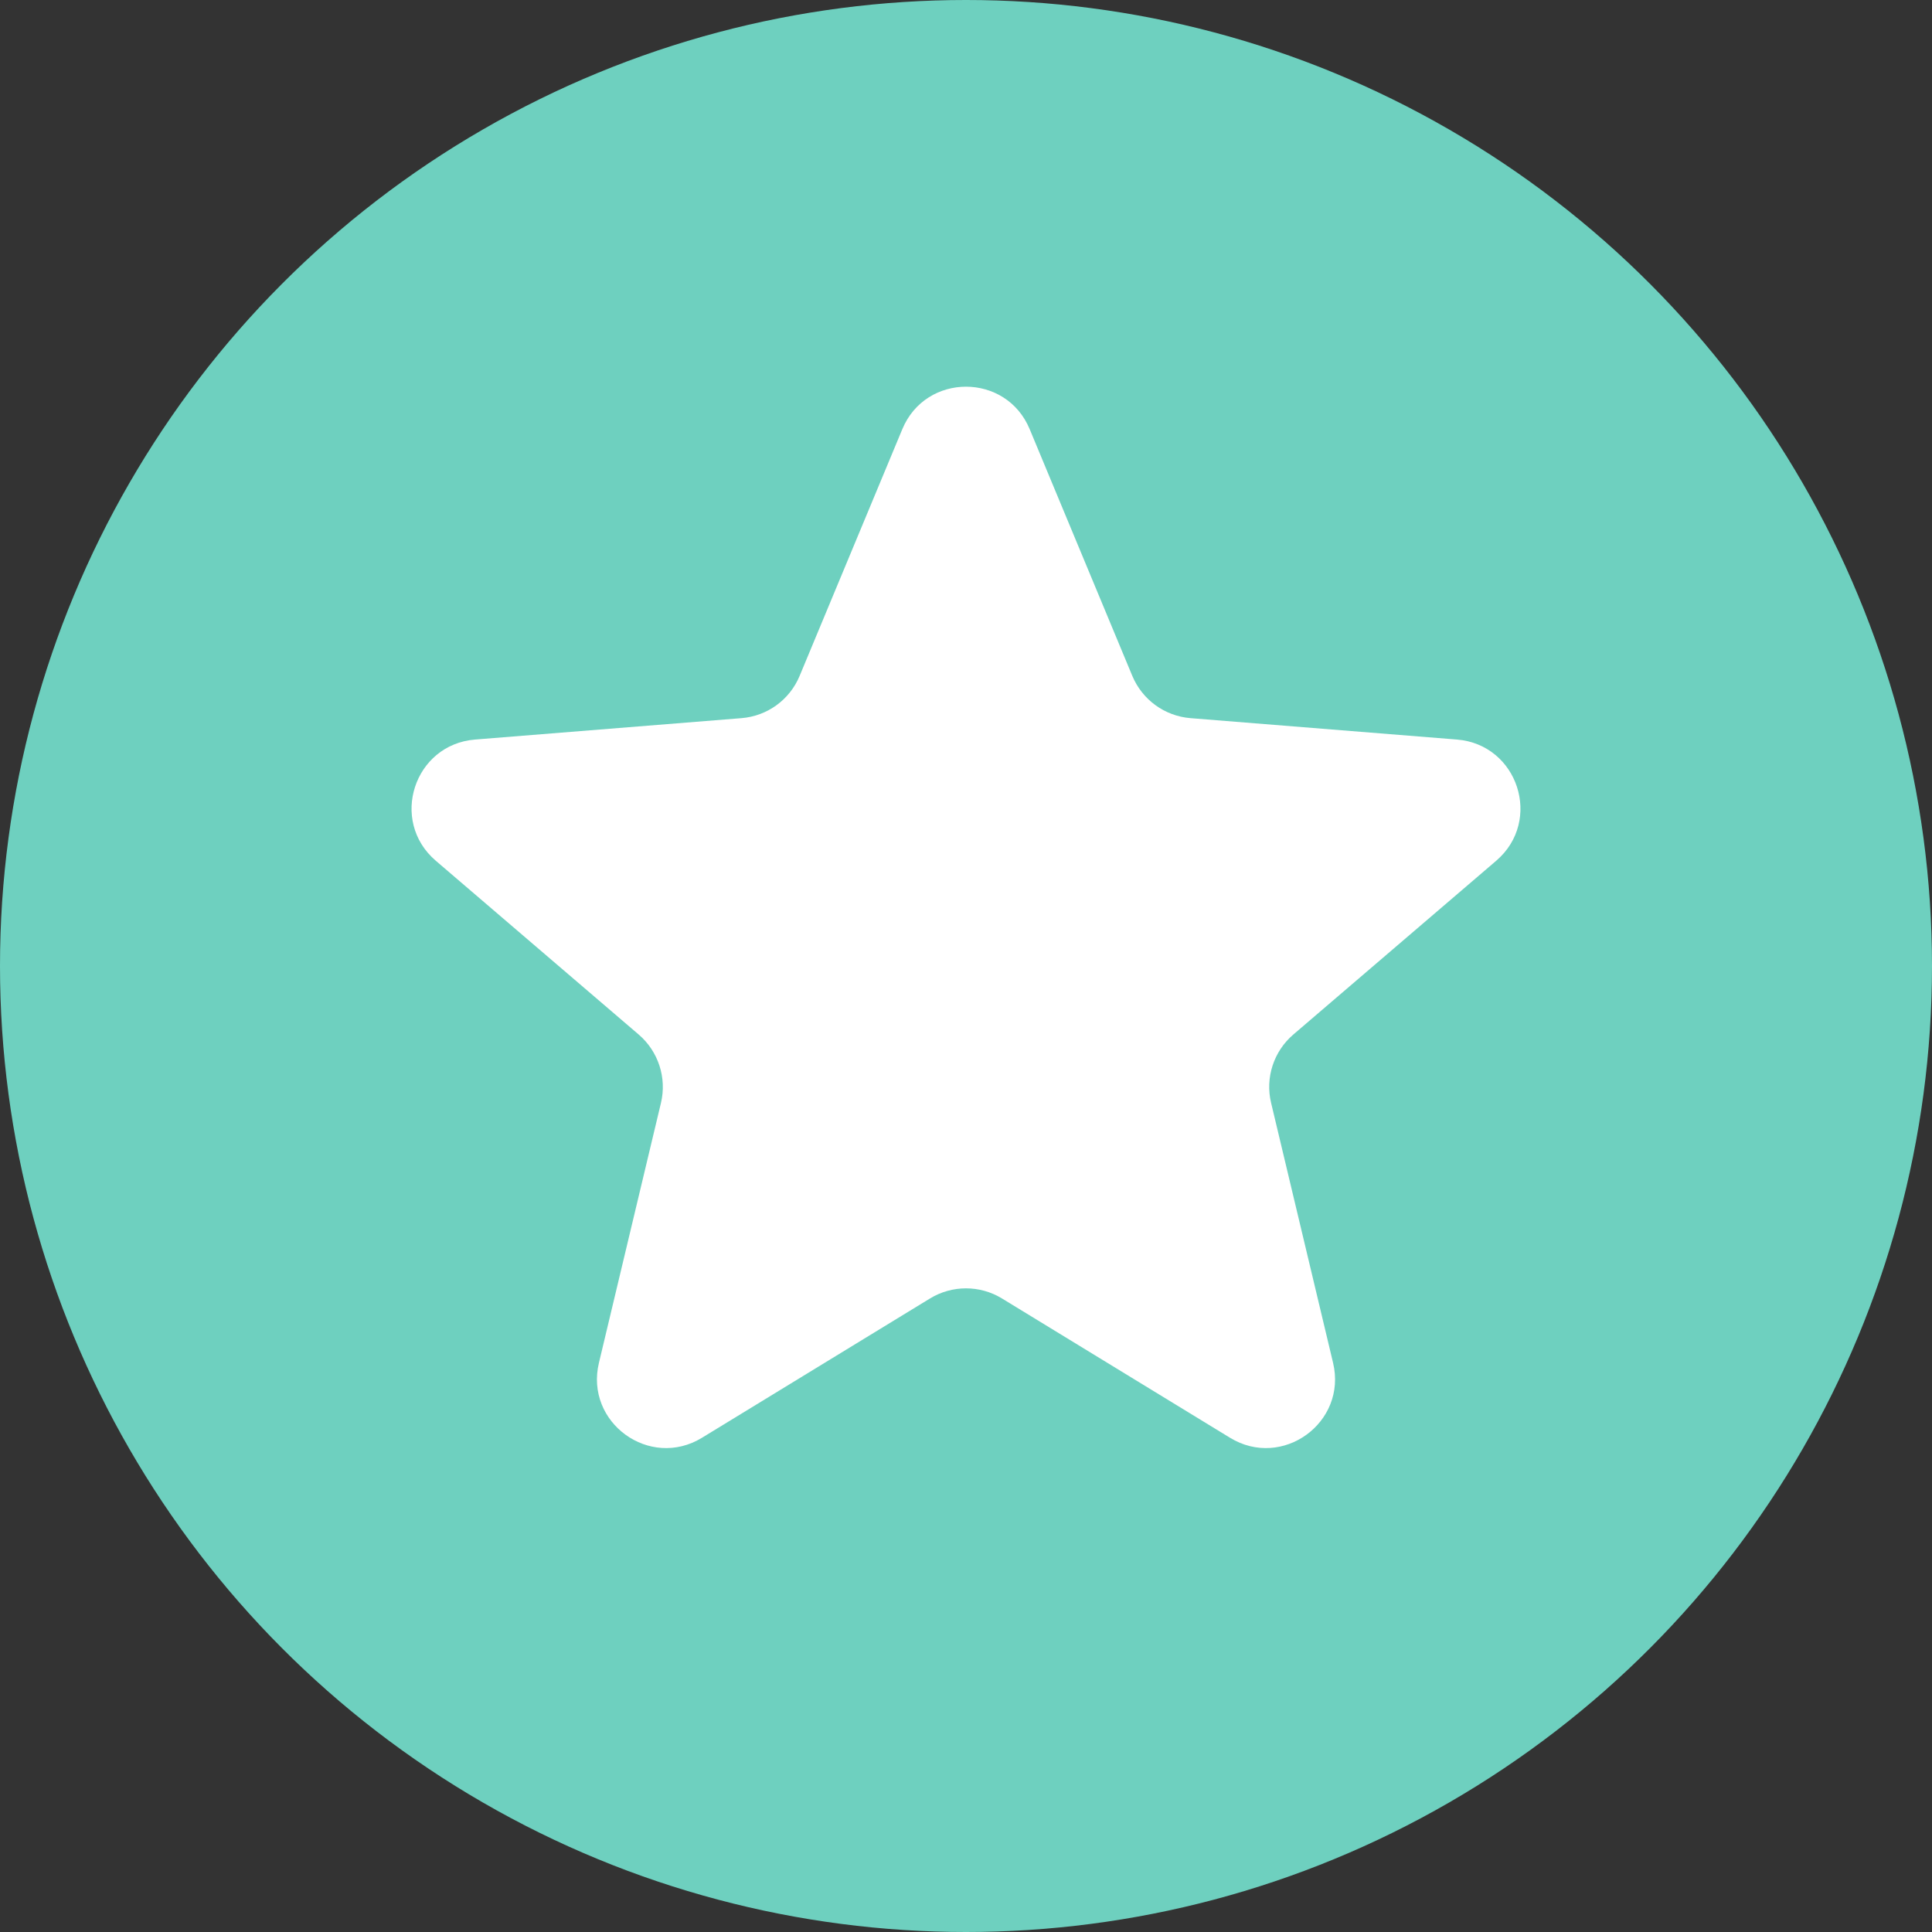
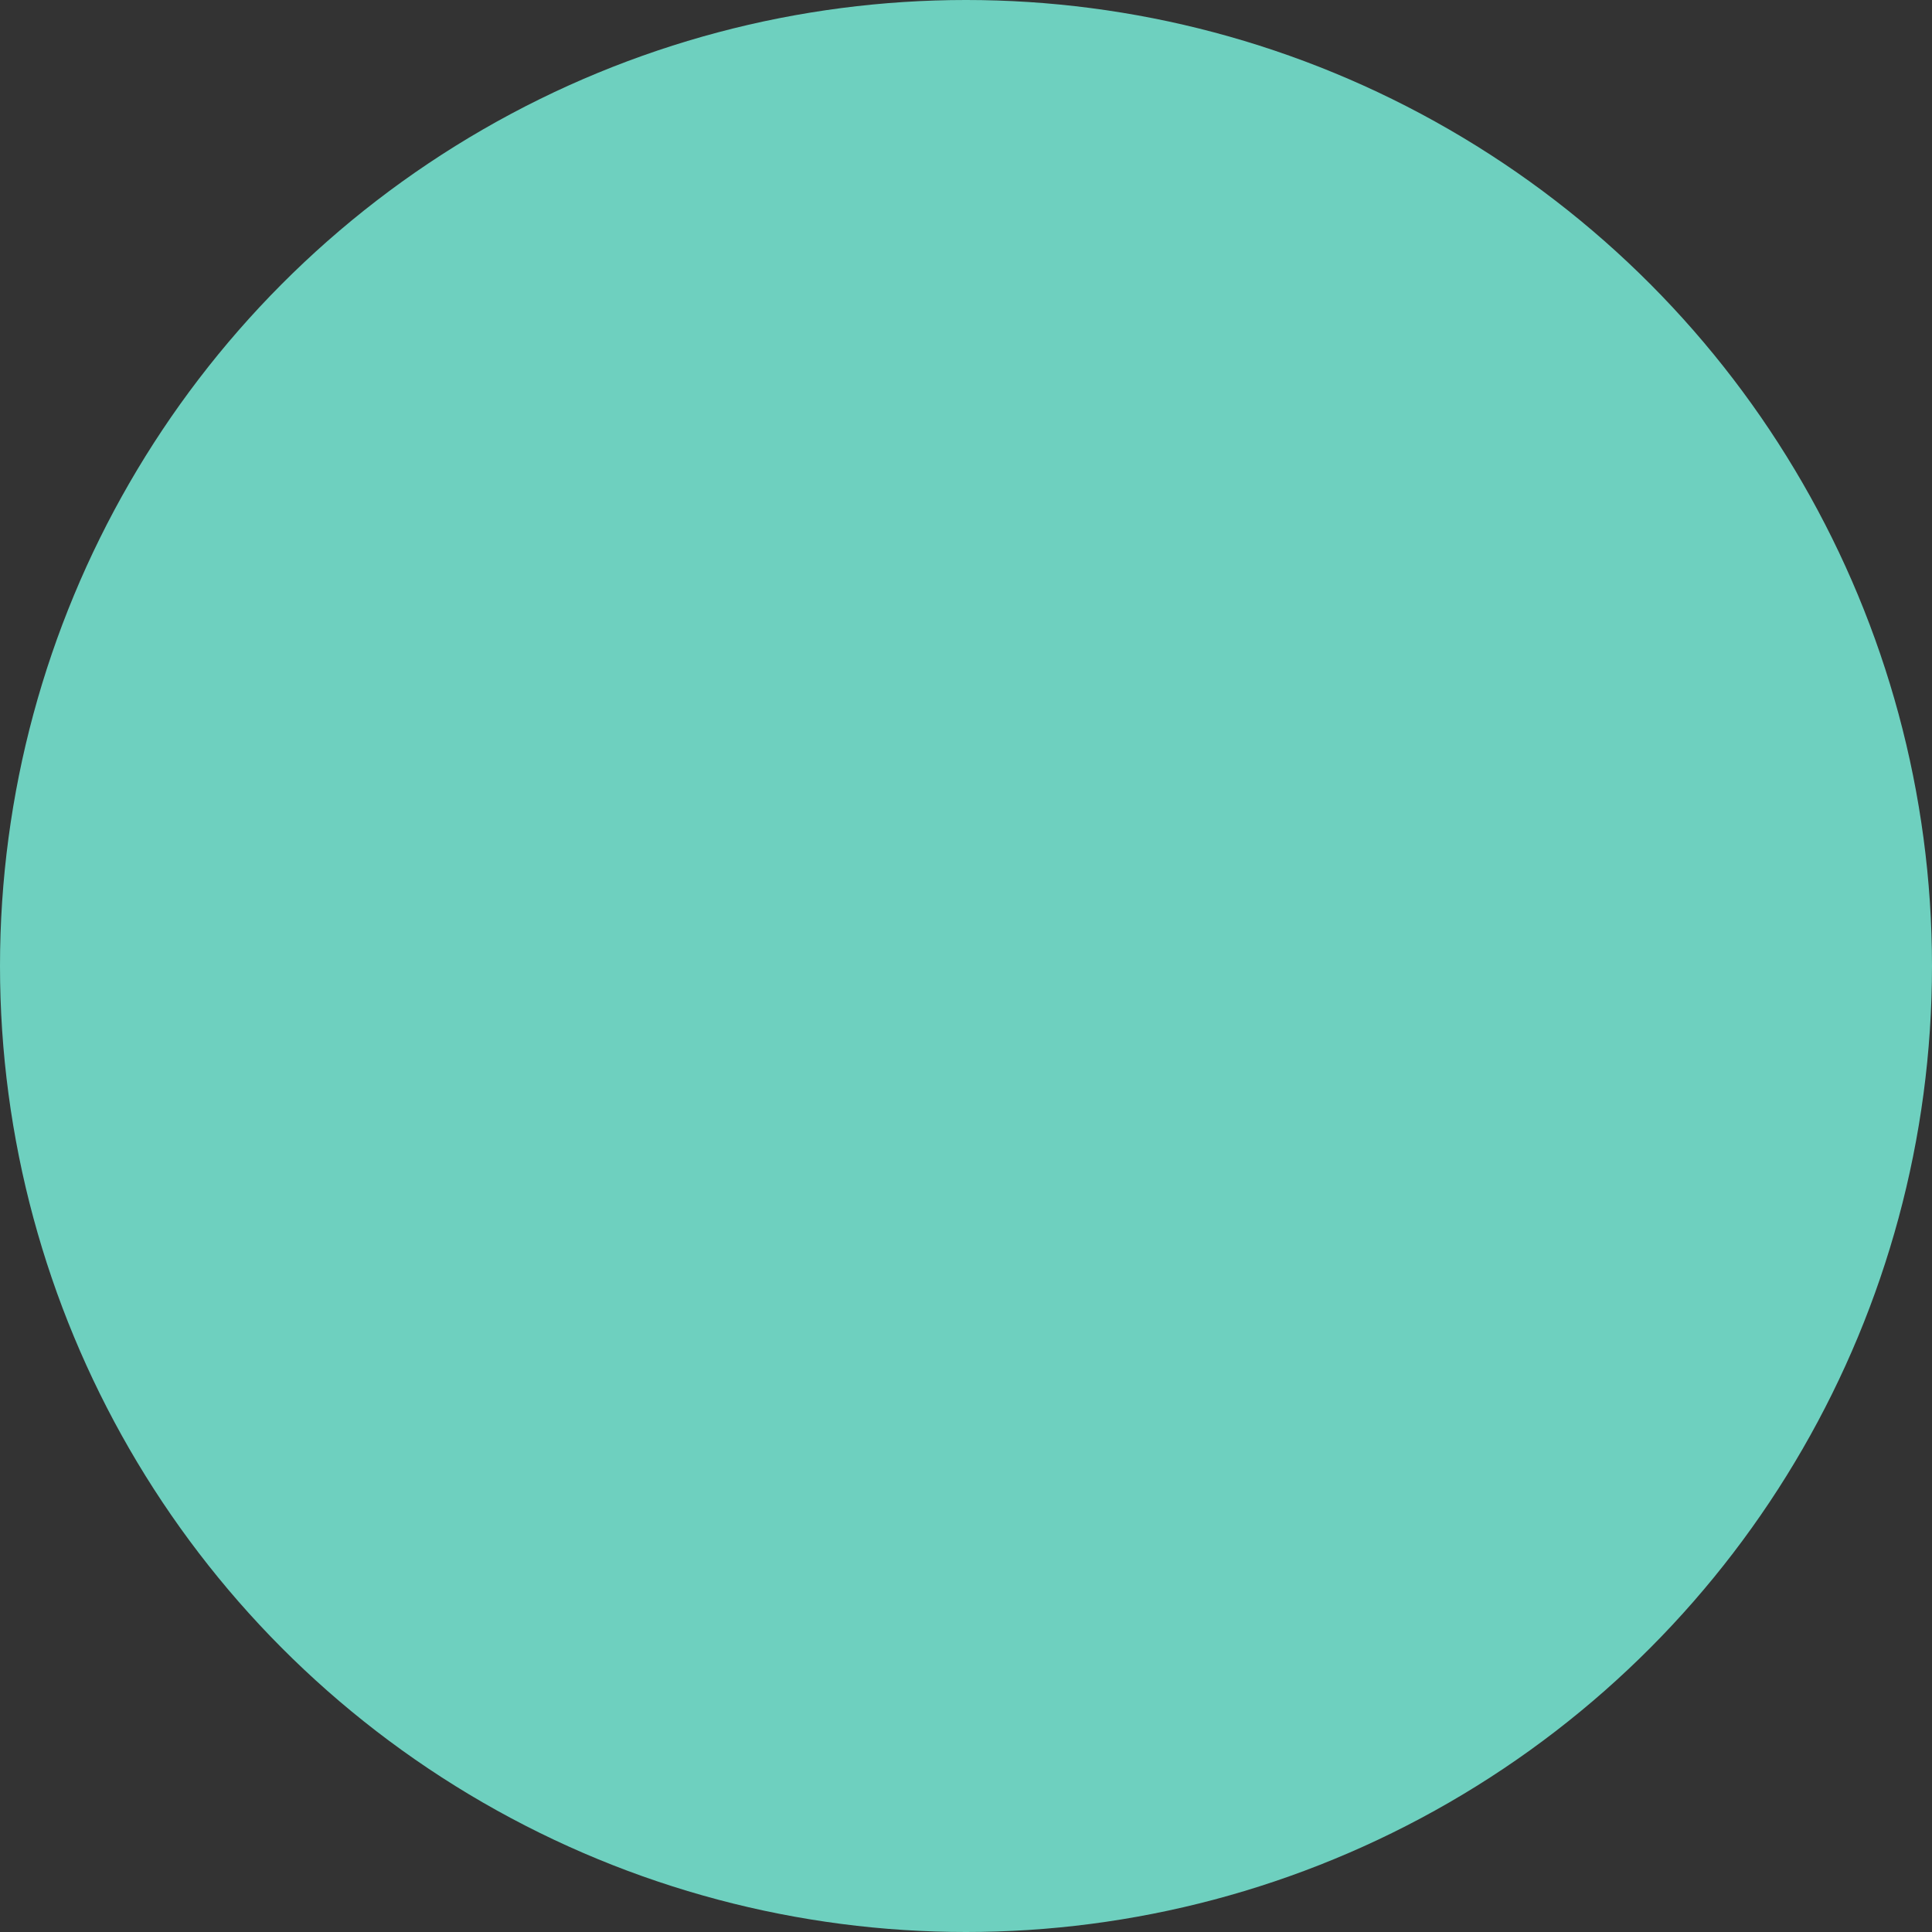
<svg xmlns="http://www.w3.org/2000/svg" width="28" height="28" viewBox="0 0 28 28" fill="none">
  <rect x="0" y="0" width="28" height="28" fill="#333333" stroke="none" />
  <circle cx="14" cy="14" r="14" fill="#6ED0BF" />
-   <path d="M13.077 6.22C13.418 5.399 14.582 5.399 14.923 6.22L16.41 9.795C16.555 10.142 16.88 10.378 17.254 10.408L21.114 10.718C22.001 10.789 22.36 11.895 21.685 12.474L18.744 14.993C18.459 15.237 18.334 15.62 18.422 15.985L19.32 19.752C19.526 20.617 18.585 21.301 17.826 20.837L14.521 18.818C14.201 18.623 13.799 18.623 13.479 18.818L10.174 20.837C9.415 21.301 8.474 20.617 8.68 19.752L9.579 15.985C9.666 15.62 9.541 15.237 9.256 14.993L6.315 12.474C5.64 11.895 5.999 10.789 6.886 10.718L10.746 10.408C11.12 10.378 11.445 10.142 11.589 9.795L13.077 6.22Z" fill="white" />
</svg>